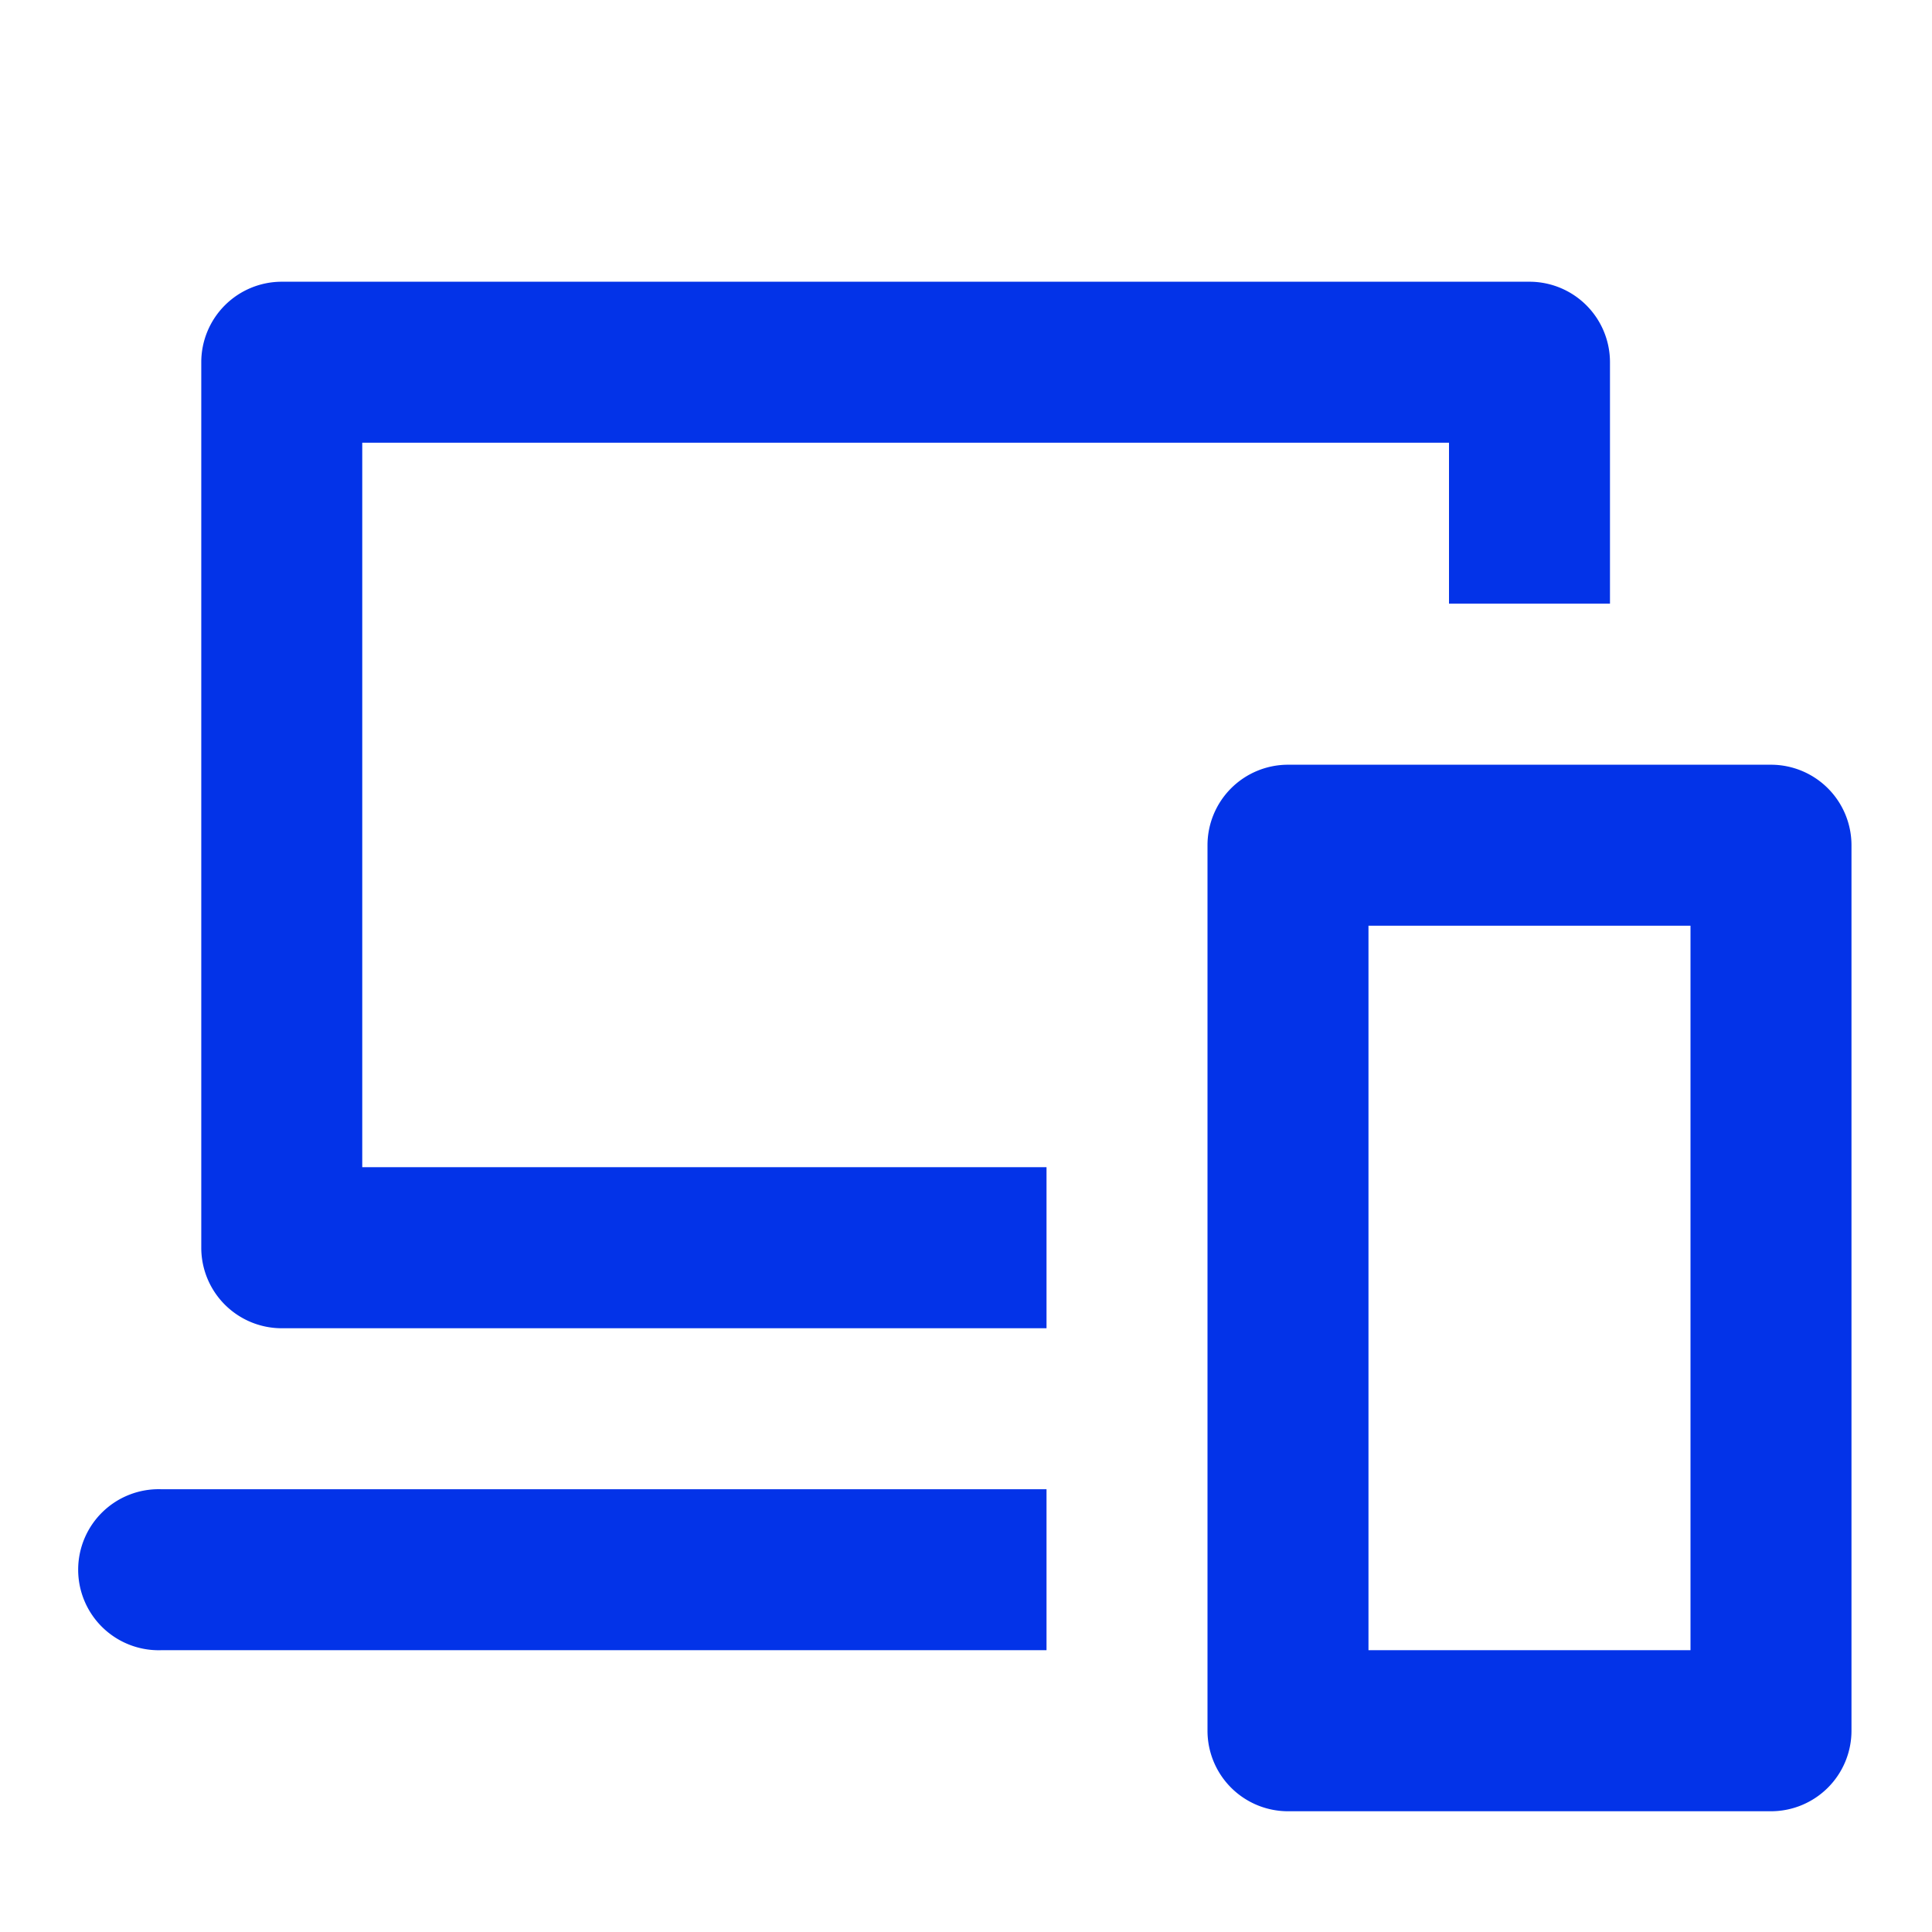
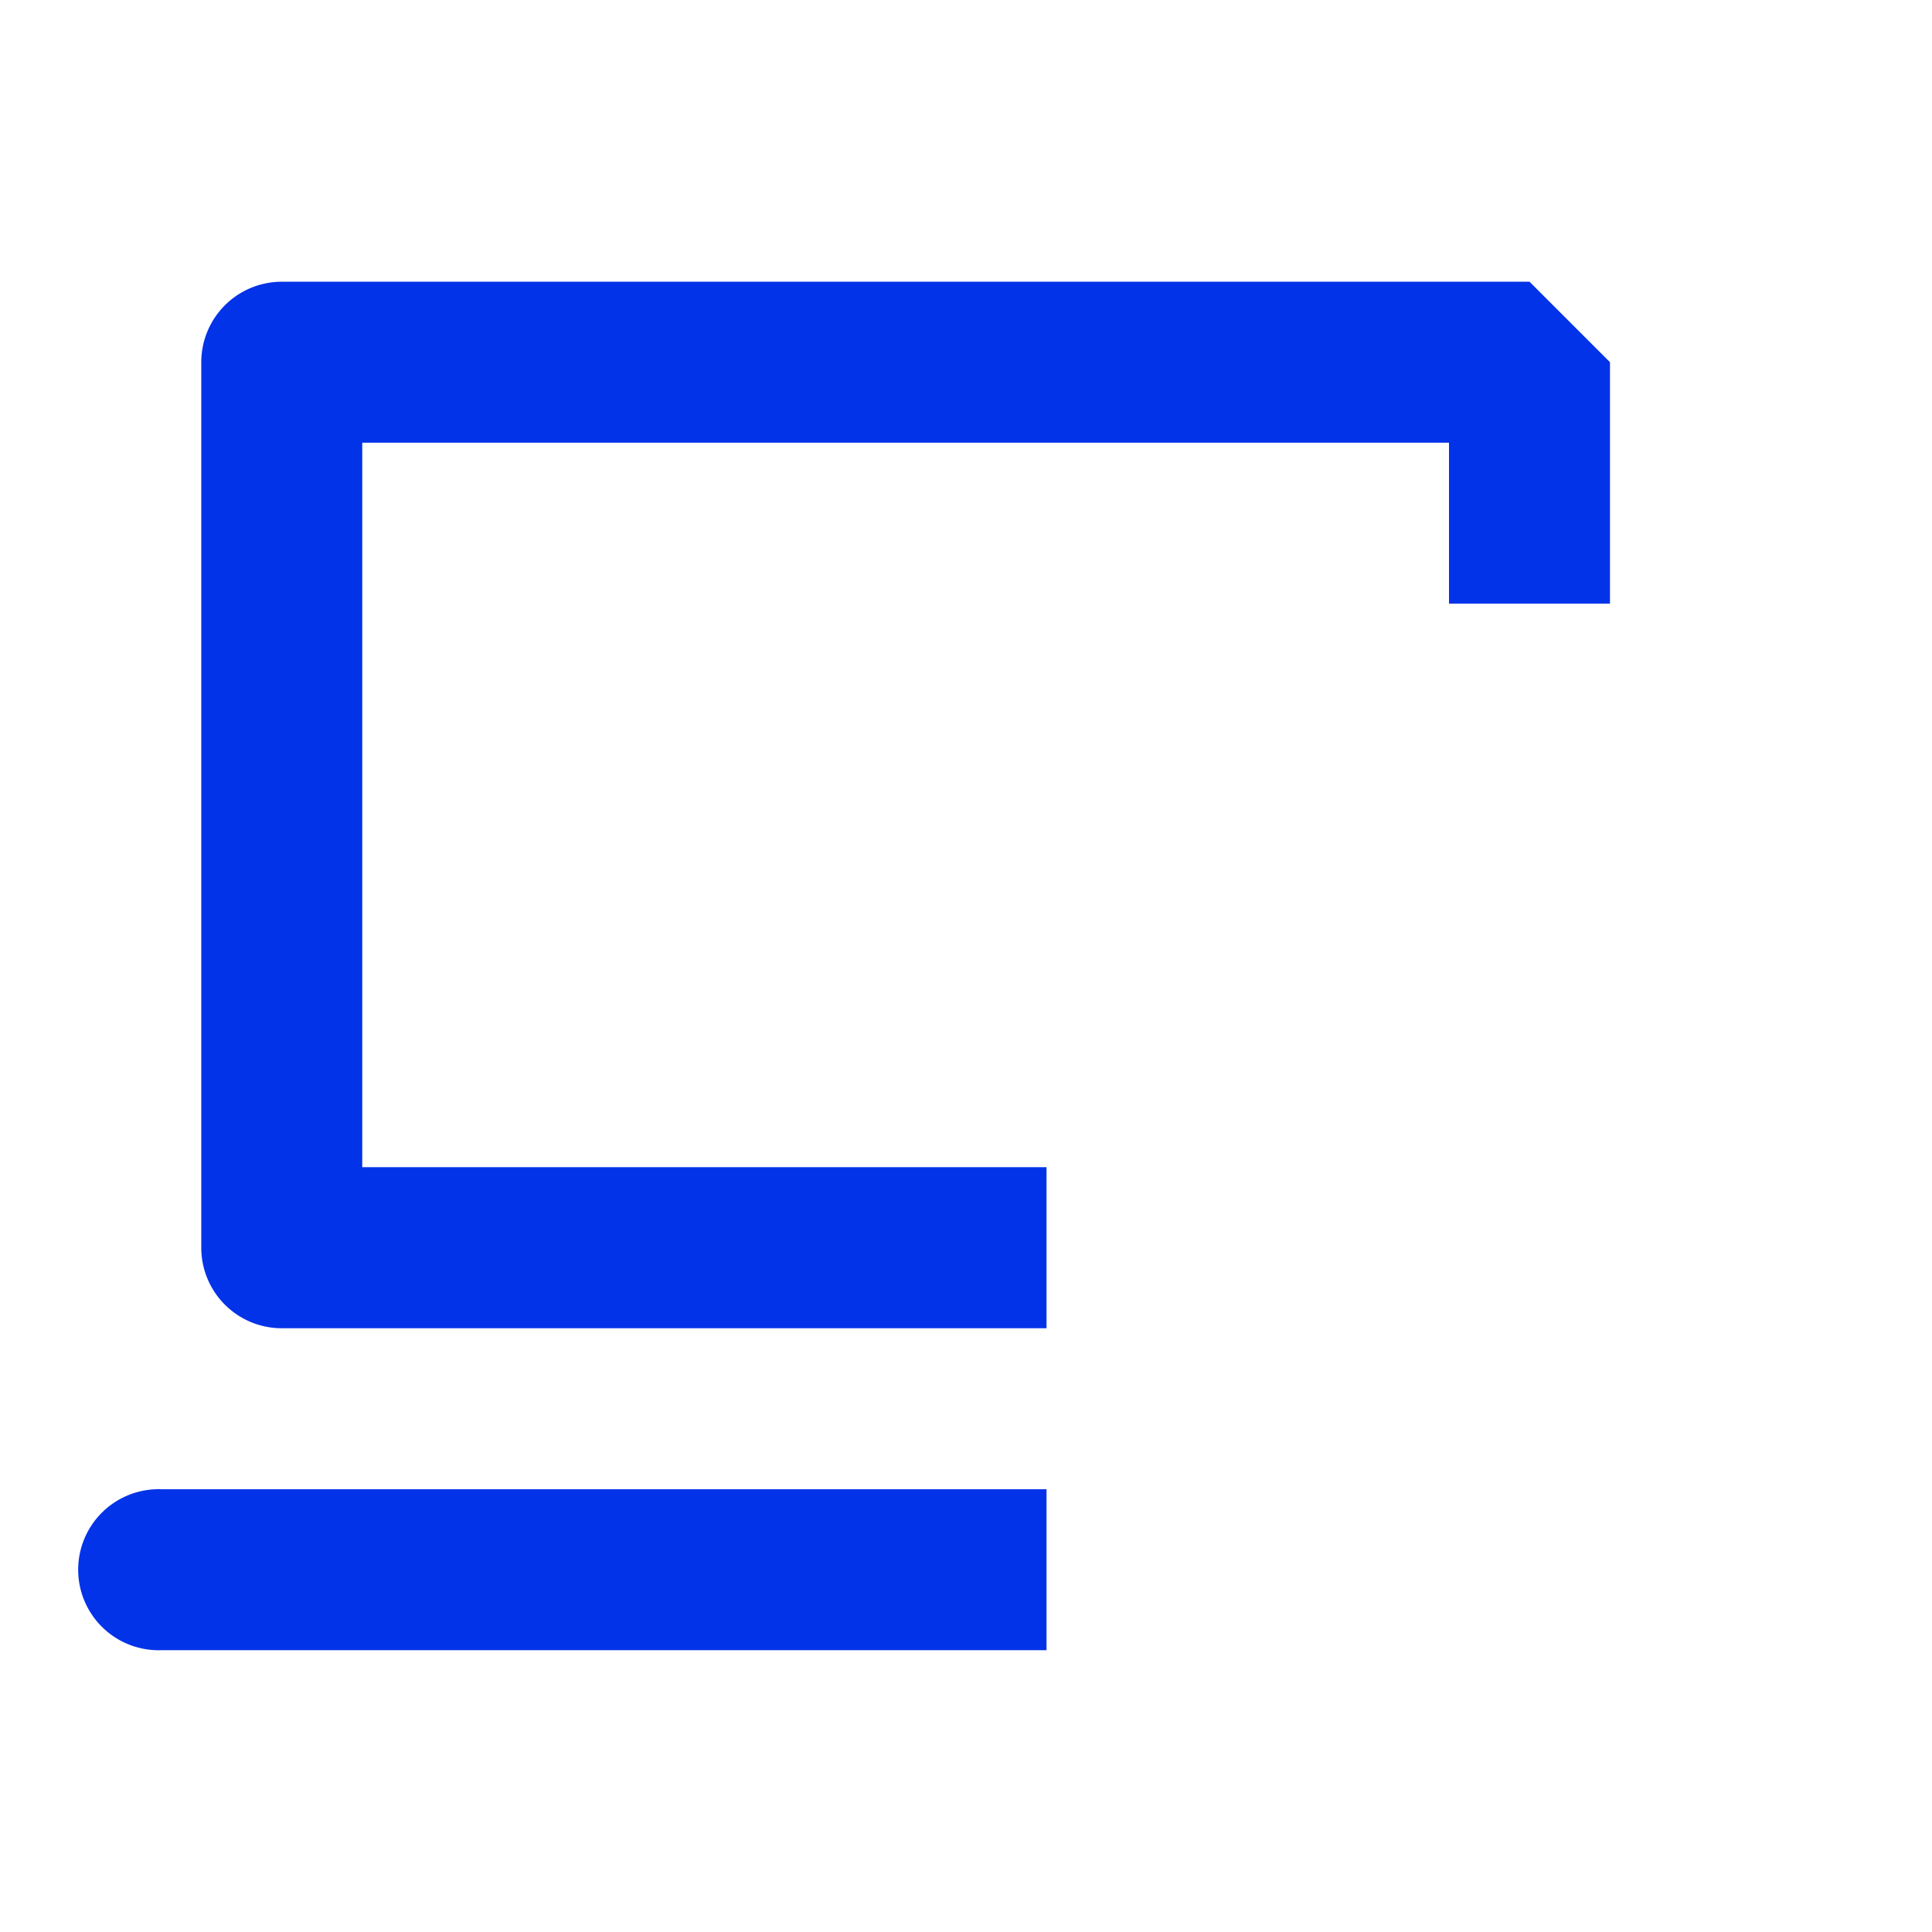
<svg xmlns="http://www.w3.org/2000/svg" width="28" height="28" viewBox="0 0 28 28">
-   <rect width="28" height="28" fill="none" />
  <g transform="translate(1.167 4.083)">
-     <path d="M37,21.333v10.5H32.333v-10.5H37M38.167,19h-7A1.167,1.167,0,0,0,30,20.167V33a1.167,1.167,0,0,0,1.167,1.167h7A1.167,1.167,0,0,0,39.333,33V20.167A1.167,1.167,0,0,0,38.167,19Z" transform="translate(-13.667 -12)" fill="#0333e8" />
-     <path d="M24.25,7H6.167A1.167,1.167,0,0,0,5,8.167V21a1.167,1.167,0,0,0,1.167,1.167H17.25V19.833H7.333V9.333h15.75v2.333h2.333v-3.5A1.167,1.167,0,0,0,24.25,7Z" transform="translate(-3.25 -7)" fill="#0333e8" />
+     <path d="M24.25,7H6.167A1.167,1.167,0,0,0,5,8.167V21a1.167,1.167,0,0,0,1.167,1.167H17.25V19.833H7.333V9.333h15.75v2.333h2.333v-3.5Z" transform="translate(-3.25 -7)" fill="#0333e8" />
    <path d="M16,37v2.333H3.167a1.167,1.167,0,1,1,0-2.333Z" transform="translate(-2 -19.5)" fill="#0333e8" />
  </g>
</svg>